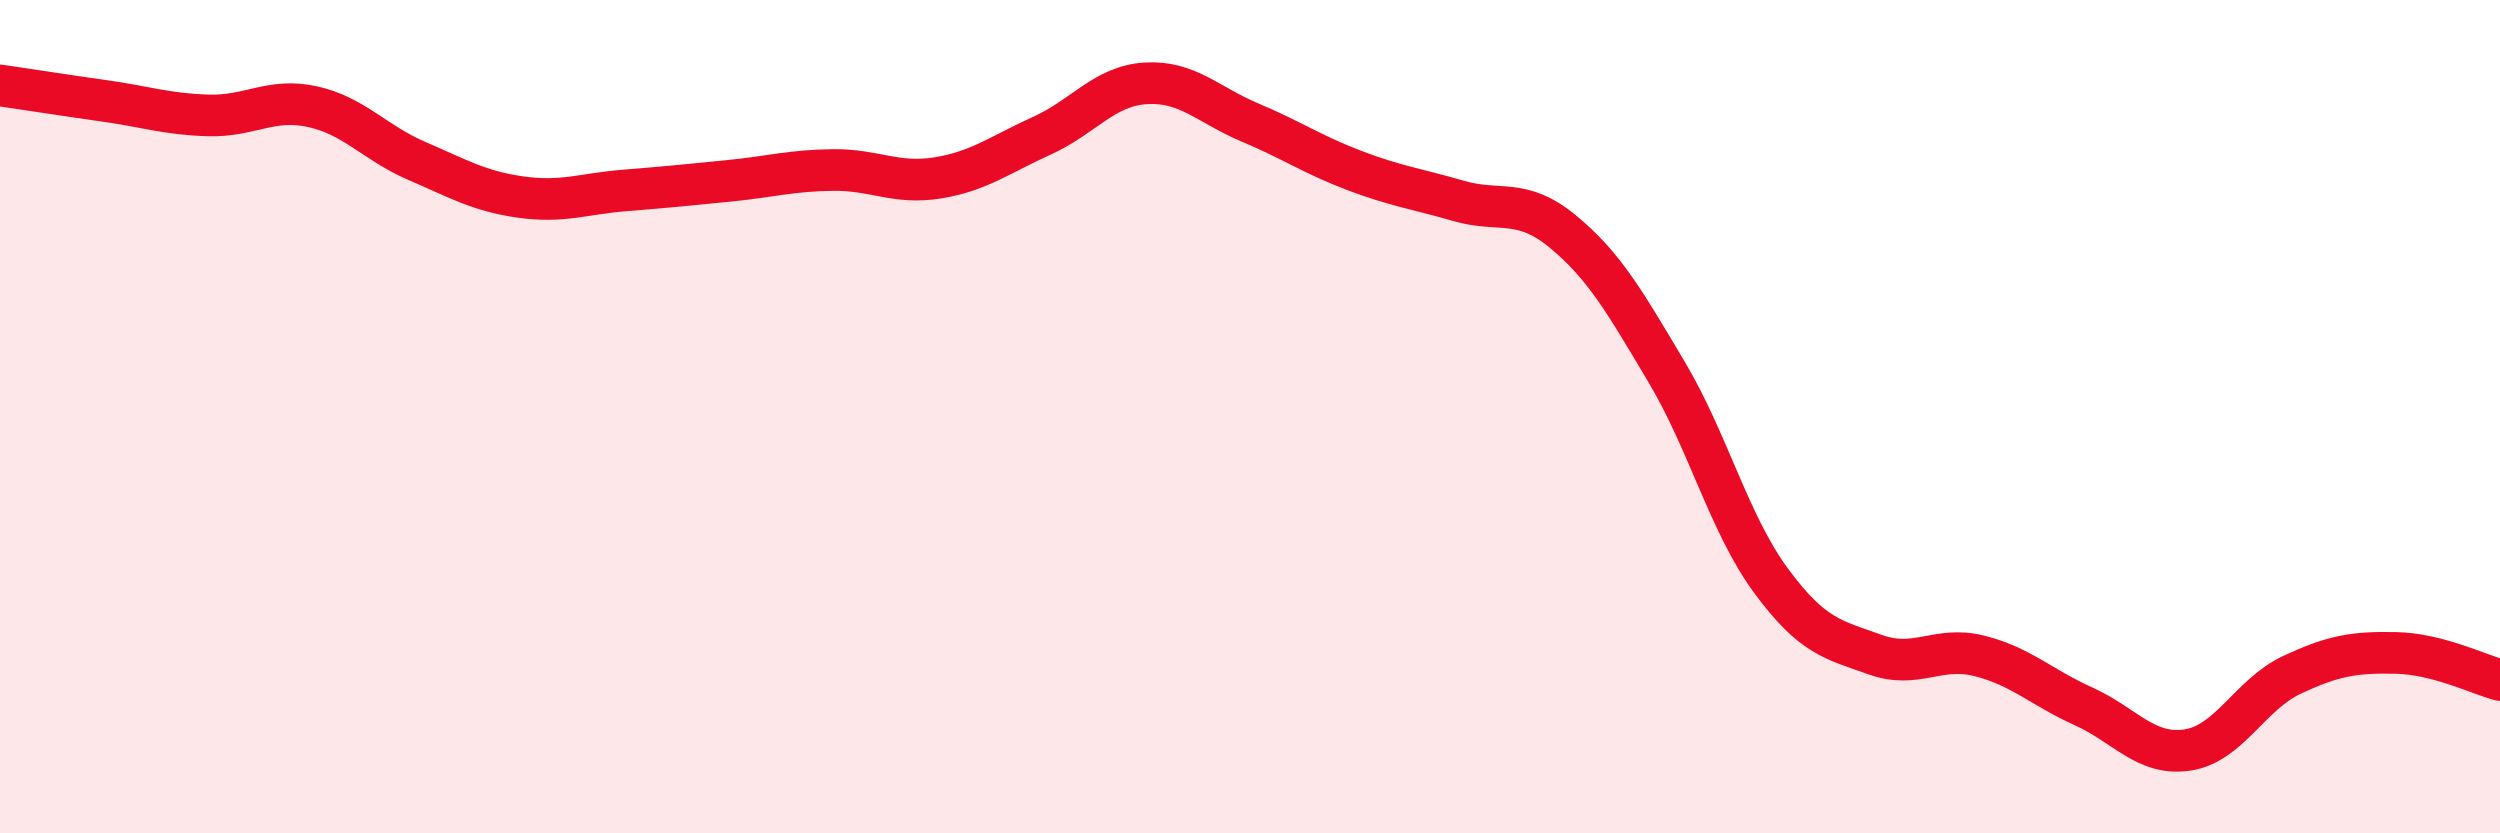
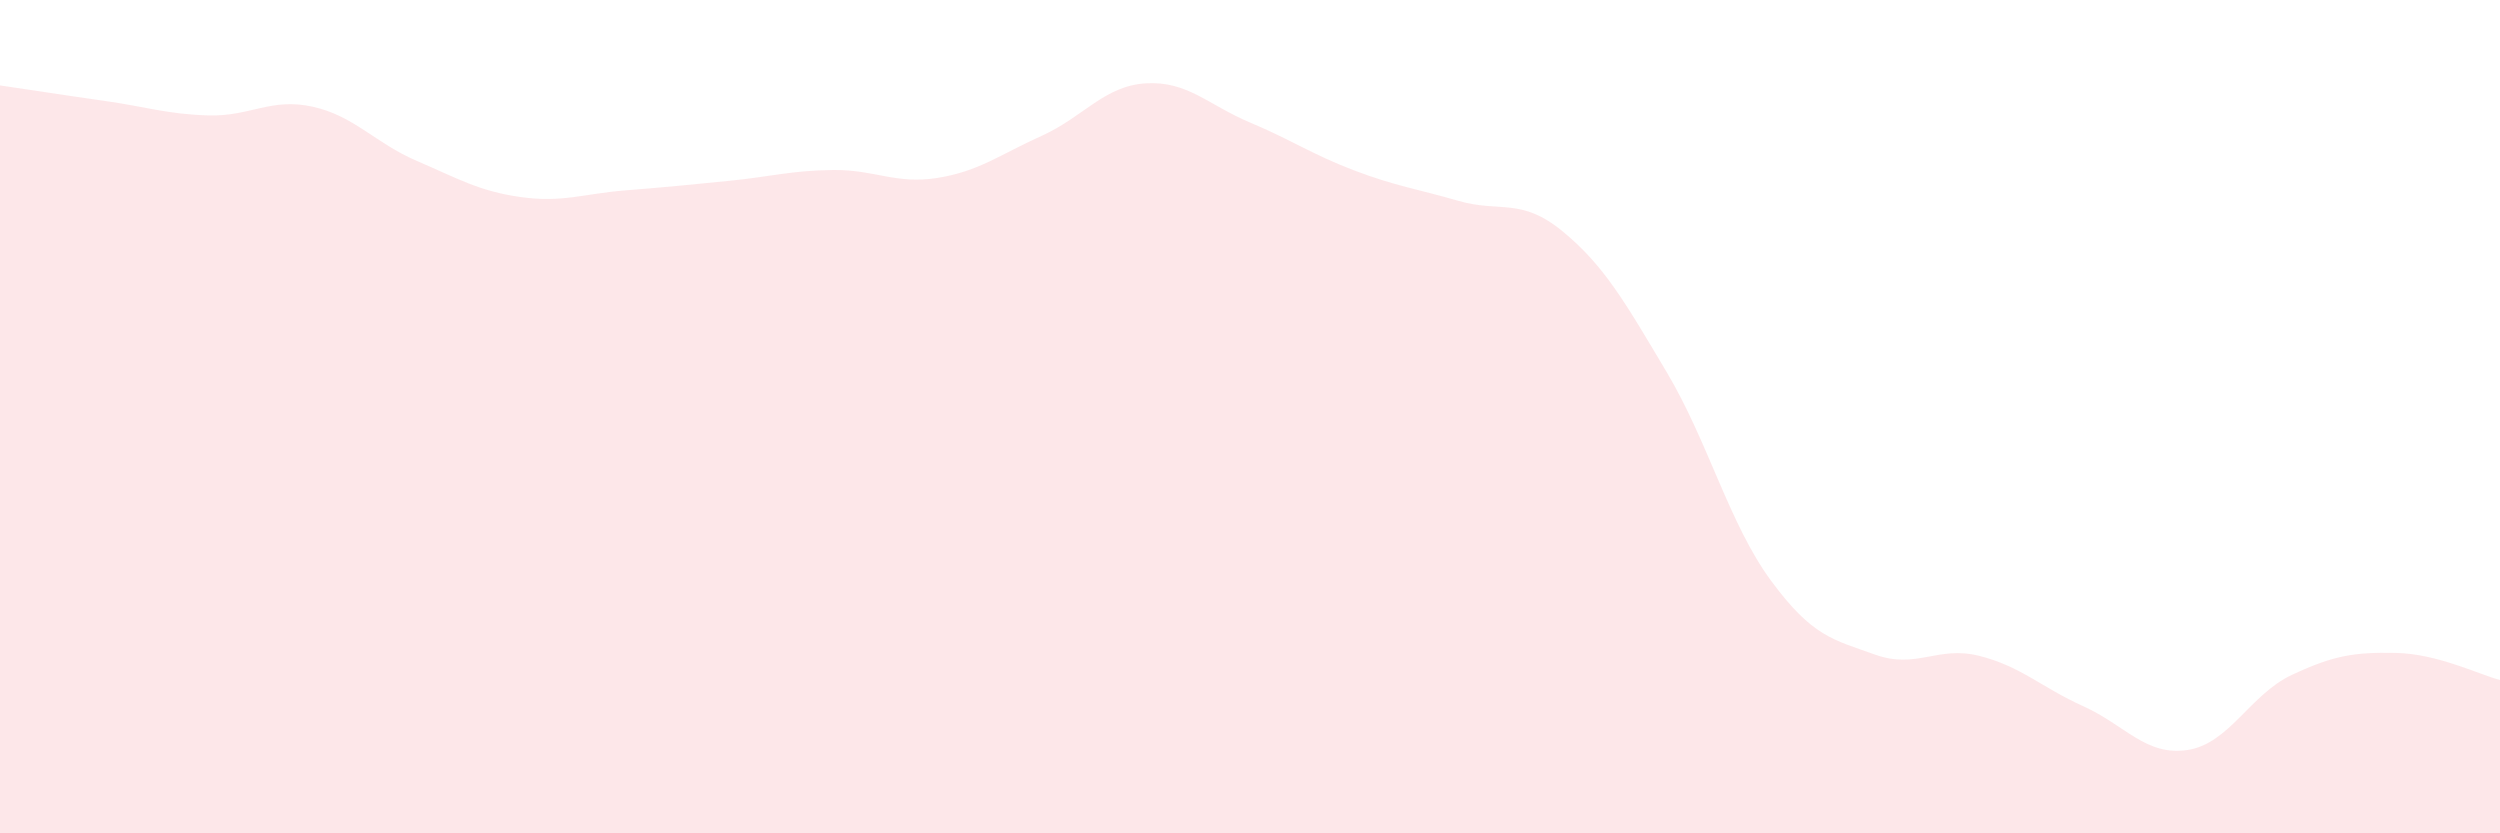
<svg xmlns="http://www.w3.org/2000/svg" width="60" height="20" viewBox="0 0 60 20">
  <path d="M 0,2.05 C 0.5,2.12 1.5,2.28 2.5,2.42 C 3.5,2.56 4,2.74 5,2.77 C 6,2.8 6.5,2.34 7.5,2.56 C 8.5,2.78 9,3.43 10,3.86 C 11,4.29 11.5,4.59 12.5,4.73 C 13.5,4.87 14,4.65 15,4.57 C 16,4.49 16.5,4.44 17.5,4.34 C 18.5,4.24 19,4.09 20,4.08 C 21,4.07 21.5,4.43 22.5,4.27 C 23.5,4.11 24,3.71 25,3.26 C 26,2.81 26.5,2.06 27.5,2 C 28.5,1.94 29,2.52 30,2.94 C 31,3.36 31.5,3.71 32.5,4.09 C 33.5,4.47 34,4.53 35,4.82 C 36,5.11 36.5,4.73 37.5,5.55 C 38.5,6.37 39,7.25 40,8.93 C 41,10.61 41.5,12.57 42.5,13.93 C 43.5,15.29 44,15.35 45,15.71 C 46,16.07 46.5,15.49 47.5,15.74 C 48.5,15.99 49,16.5 50,16.95 C 51,17.4 51.5,18.15 52.5,18 C 53.5,17.85 54,16.67 55,16.2 C 56,15.73 56.5,15.65 57.5,15.67 C 58.5,15.69 59.5,16.19 60,16.32L60 20L0 20Z" fill="#EB0A25" opacity="0.1" stroke-linecap="round" stroke-linejoin="round" />
-   <path d="M 0,2.05 C 0.5,2.12 1.5,2.28 2.5,2.42 C 3.5,2.56 4,2.74 5,2.77 C 6,2.8 6.5,2.34 7.5,2.56 C 8.5,2.78 9,3.43 10,3.86 C 11,4.29 11.5,4.59 12.5,4.73 C 13.5,4.87 14,4.65 15,4.57 C 16,4.49 16.5,4.44 17.5,4.34 C 18.5,4.24 19,4.09 20,4.08 C 21,4.07 21.5,4.43 22.5,4.27 C 23.5,4.11 24,3.71 25,3.26 C 26,2.81 26.5,2.06 27.5,2 C 28.5,1.94 29,2.52 30,2.94 C 31,3.36 31.5,3.71 32.5,4.09 C 33.5,4.47 34,4.53 35,4.82 C 36,5.11 36.5,4.73 37.5,5.55 C 38.5,6.37 39,7.25 40,8.93 C 41,10.61 41.5,12.57 42.5,13.93 C 43.5,15.29 44,15.35 45,15.71 C 46,16.07 46.5,15.49 47.5,15.74 C 48.5,15.99 49,16.5 50,16.95 C 51,17.4 51.5,18.15 52.5,18 C 53.5,17.85 54,16.67 55,16.2 C 56,15.73 56.5,15.65 57.5,15.67 C 58.5,15.69 59.5,16.19 60,16.32" stroke="#EB0A25" stroke-width="1" fill="none" stroke-linecap="round" stroke-linejoin="round" />
</svg>